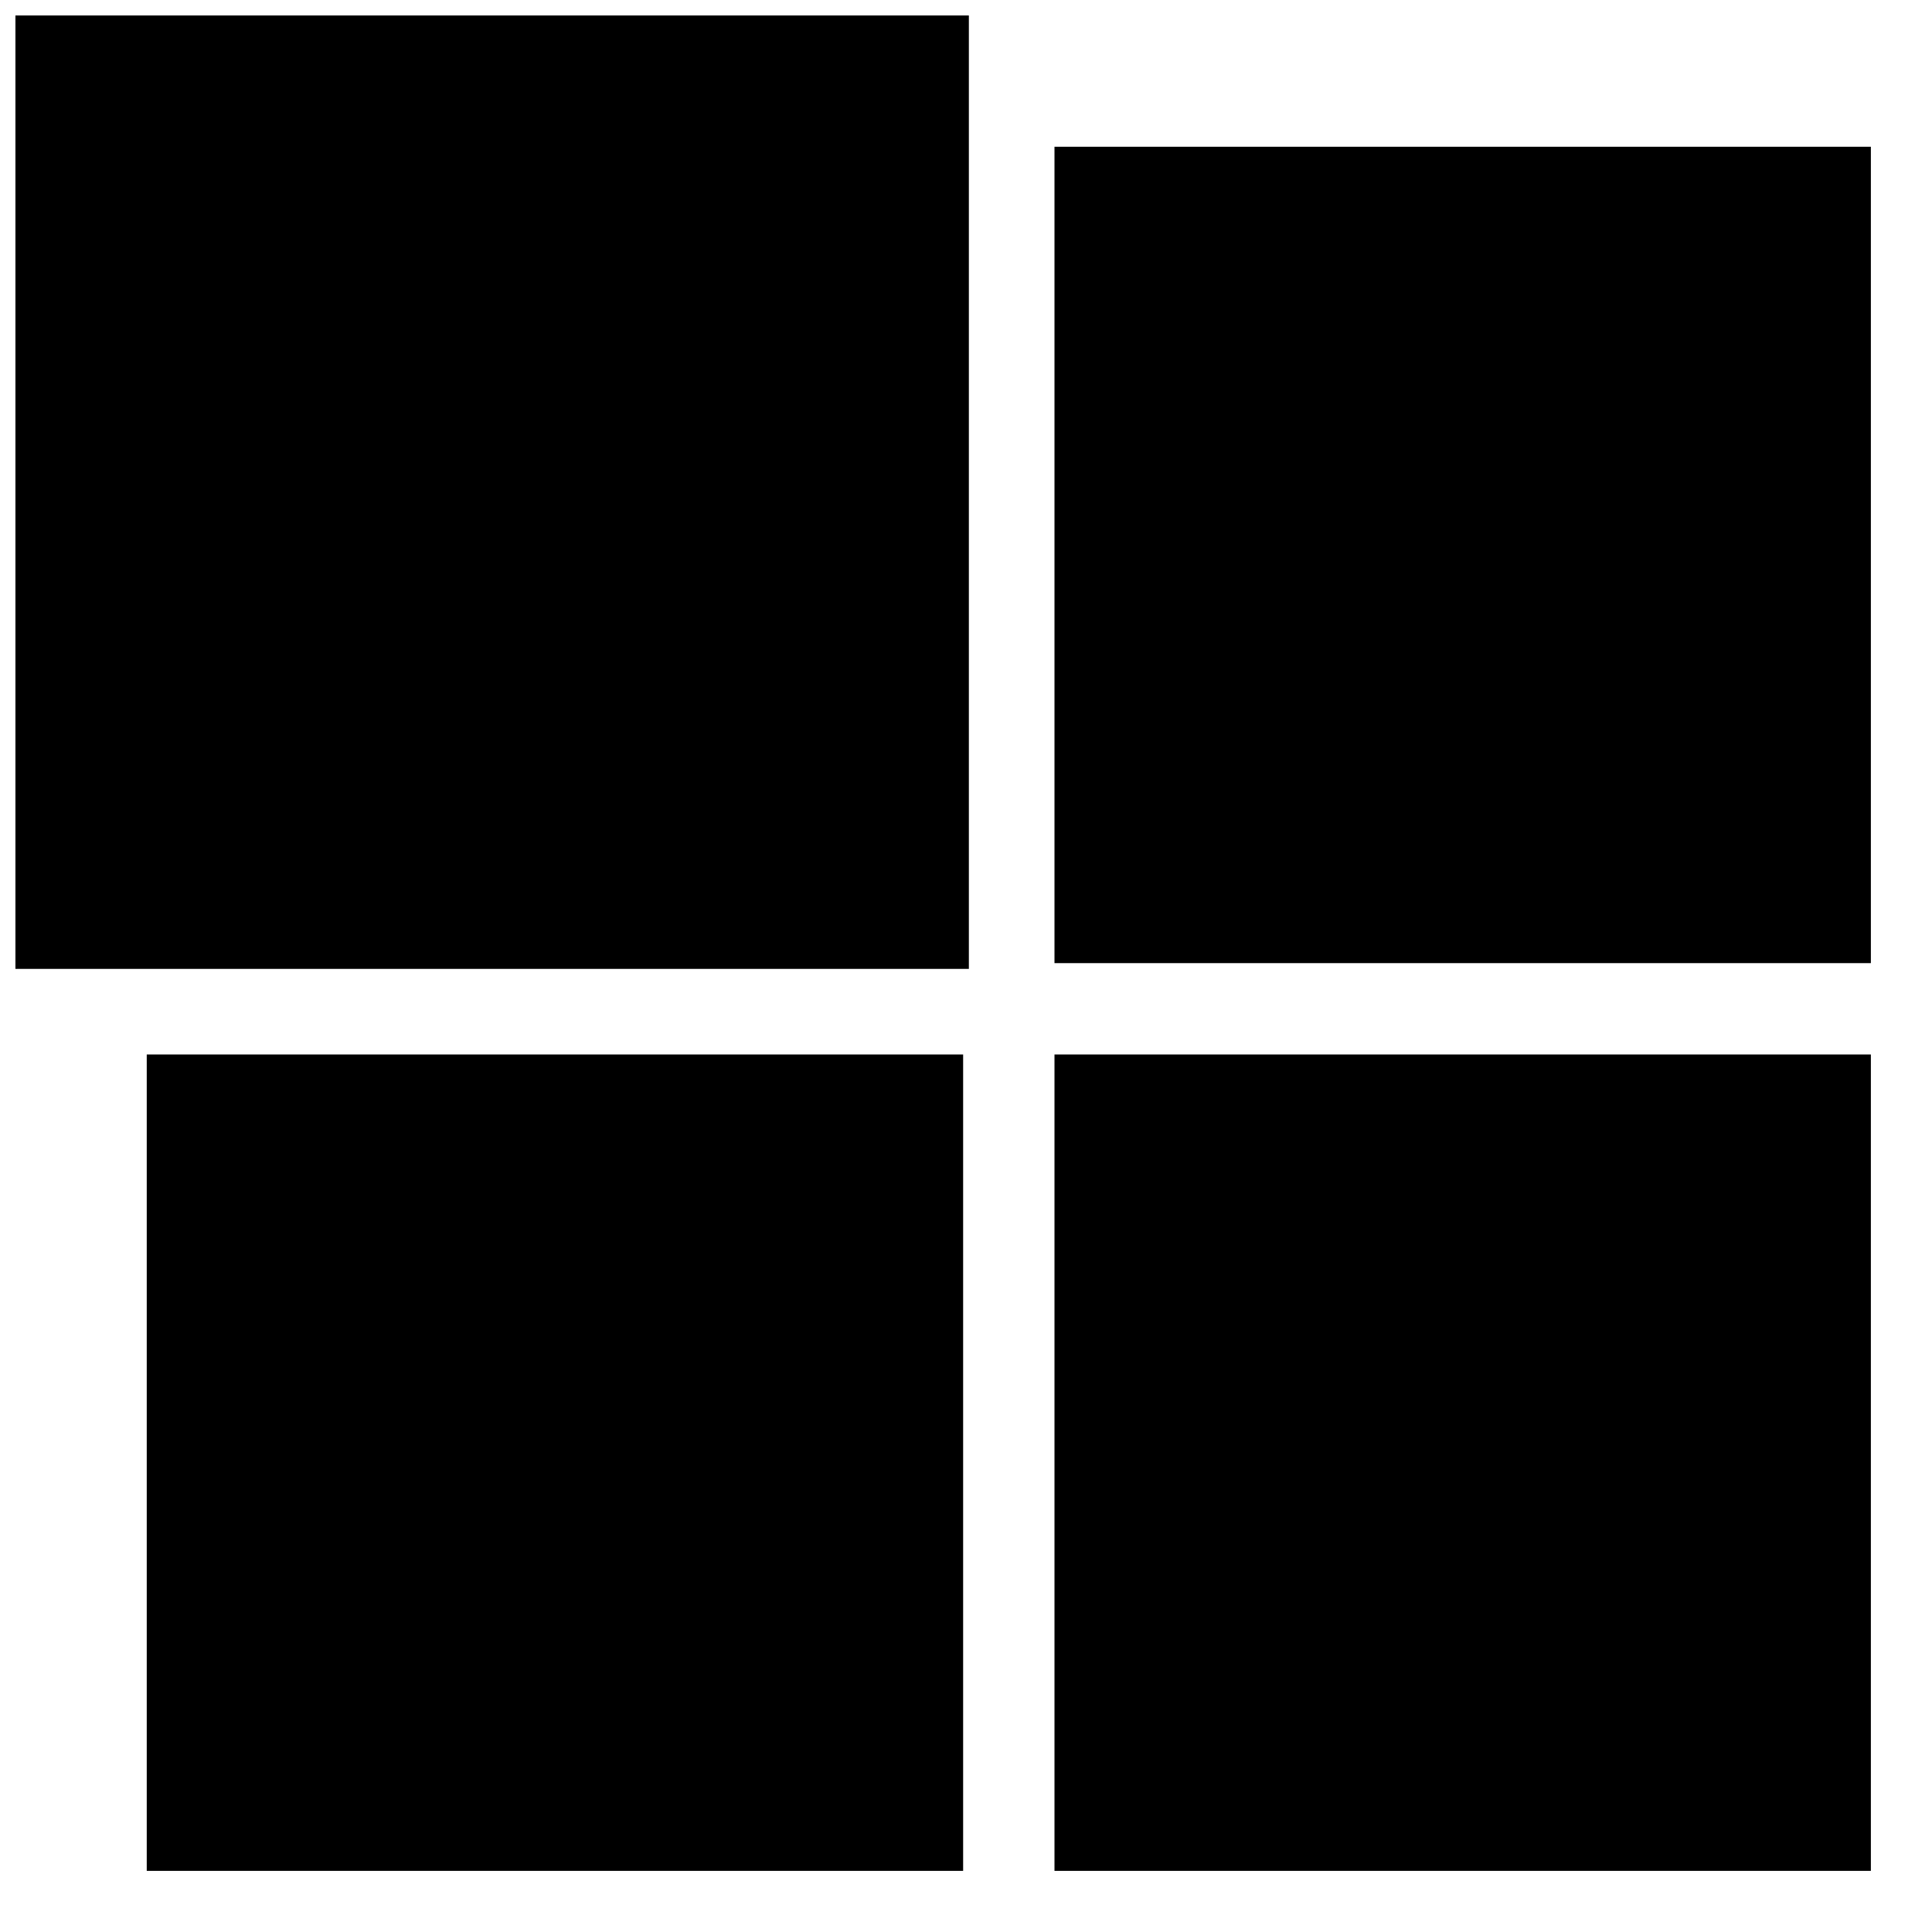
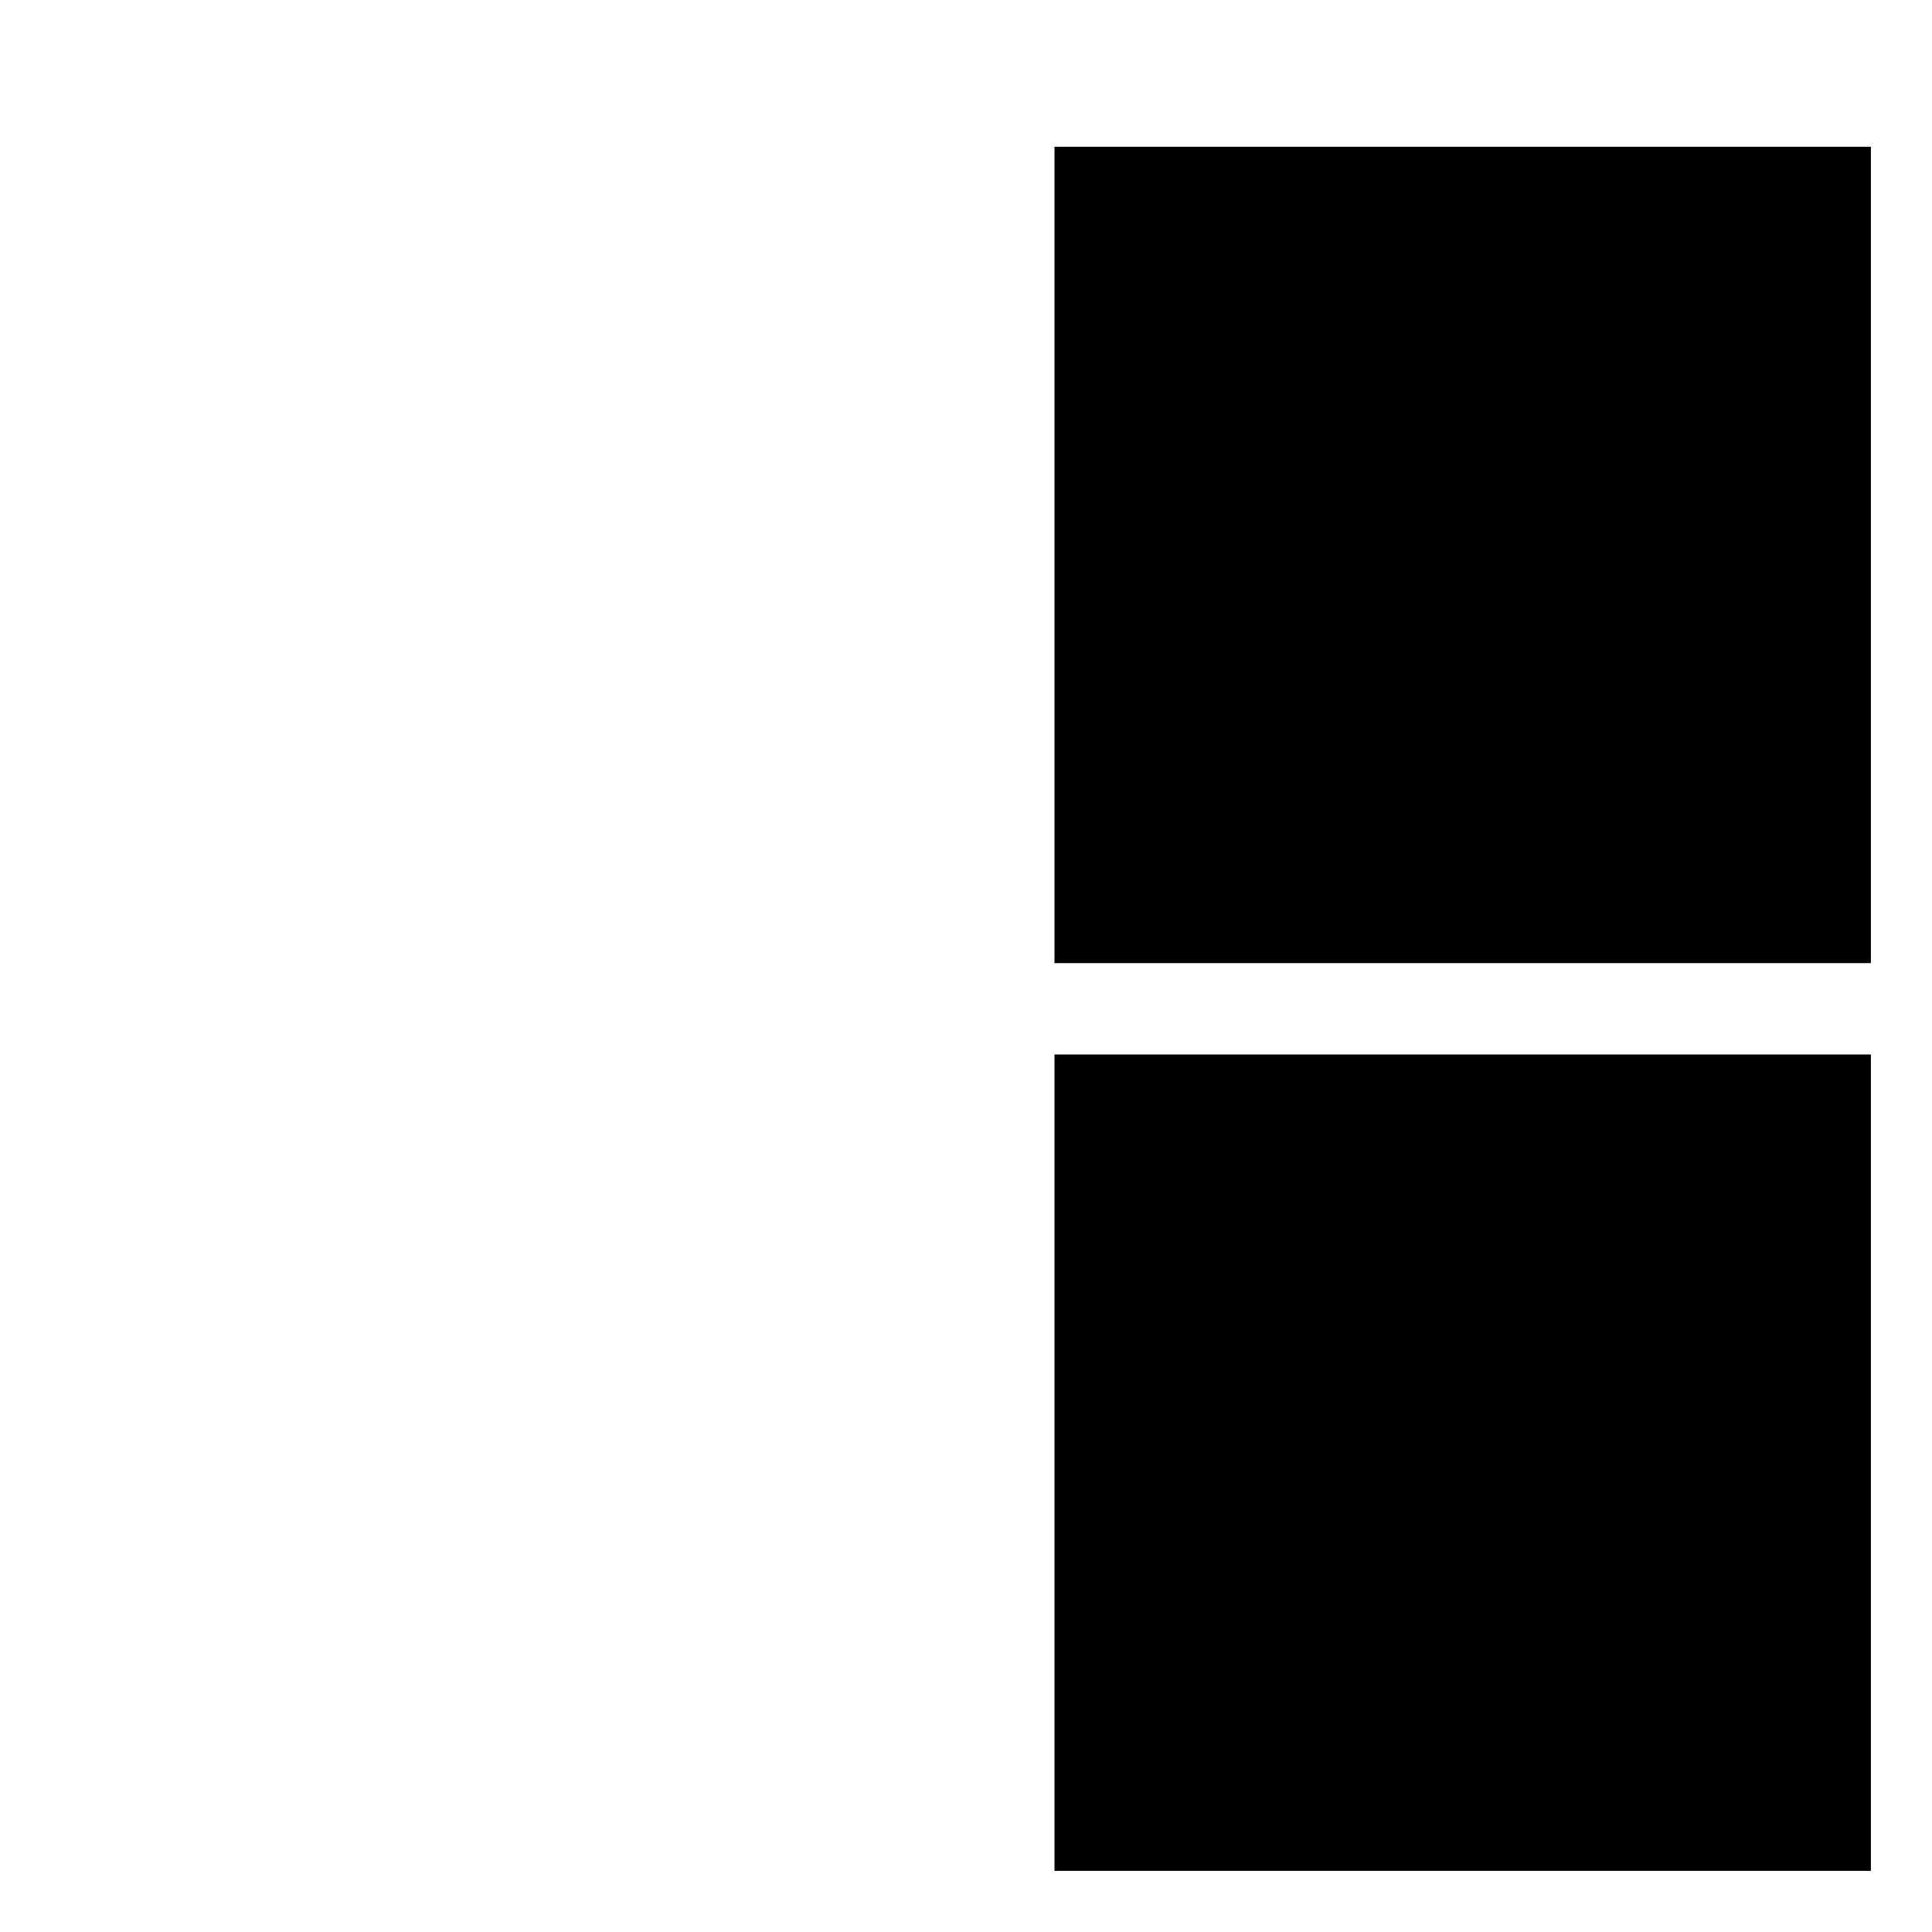
<svg xmlns="http://www.w3.org/2000/svg" width="800px" height="800px" version="1.1" viewBox="144 144 512 512">
  <defs>
    <clipPath id="a">
      <path d="m148.09 148.09h252.91v252.91h-252.91z" />
    </clipPath>
  </defs>
  <path d="m639.8 423.45v216.35h-216.35v-216.35z" fill-rule="evenodd" />
  <path d="m423.45 182.89h216.35v216.35h-216.35z" fill-rule="evenodd" />
-   <path d="m399.24 423.45v216.35h-216.35v-216.35z" fill-rule="evenodd" />
  <g clip-path="url(#a)">
-     <path d="m135.99 135.99h264.77v264.77h-264.77z" fill-rule="evenodd" />
-   </g>
+     </g>
</svg>